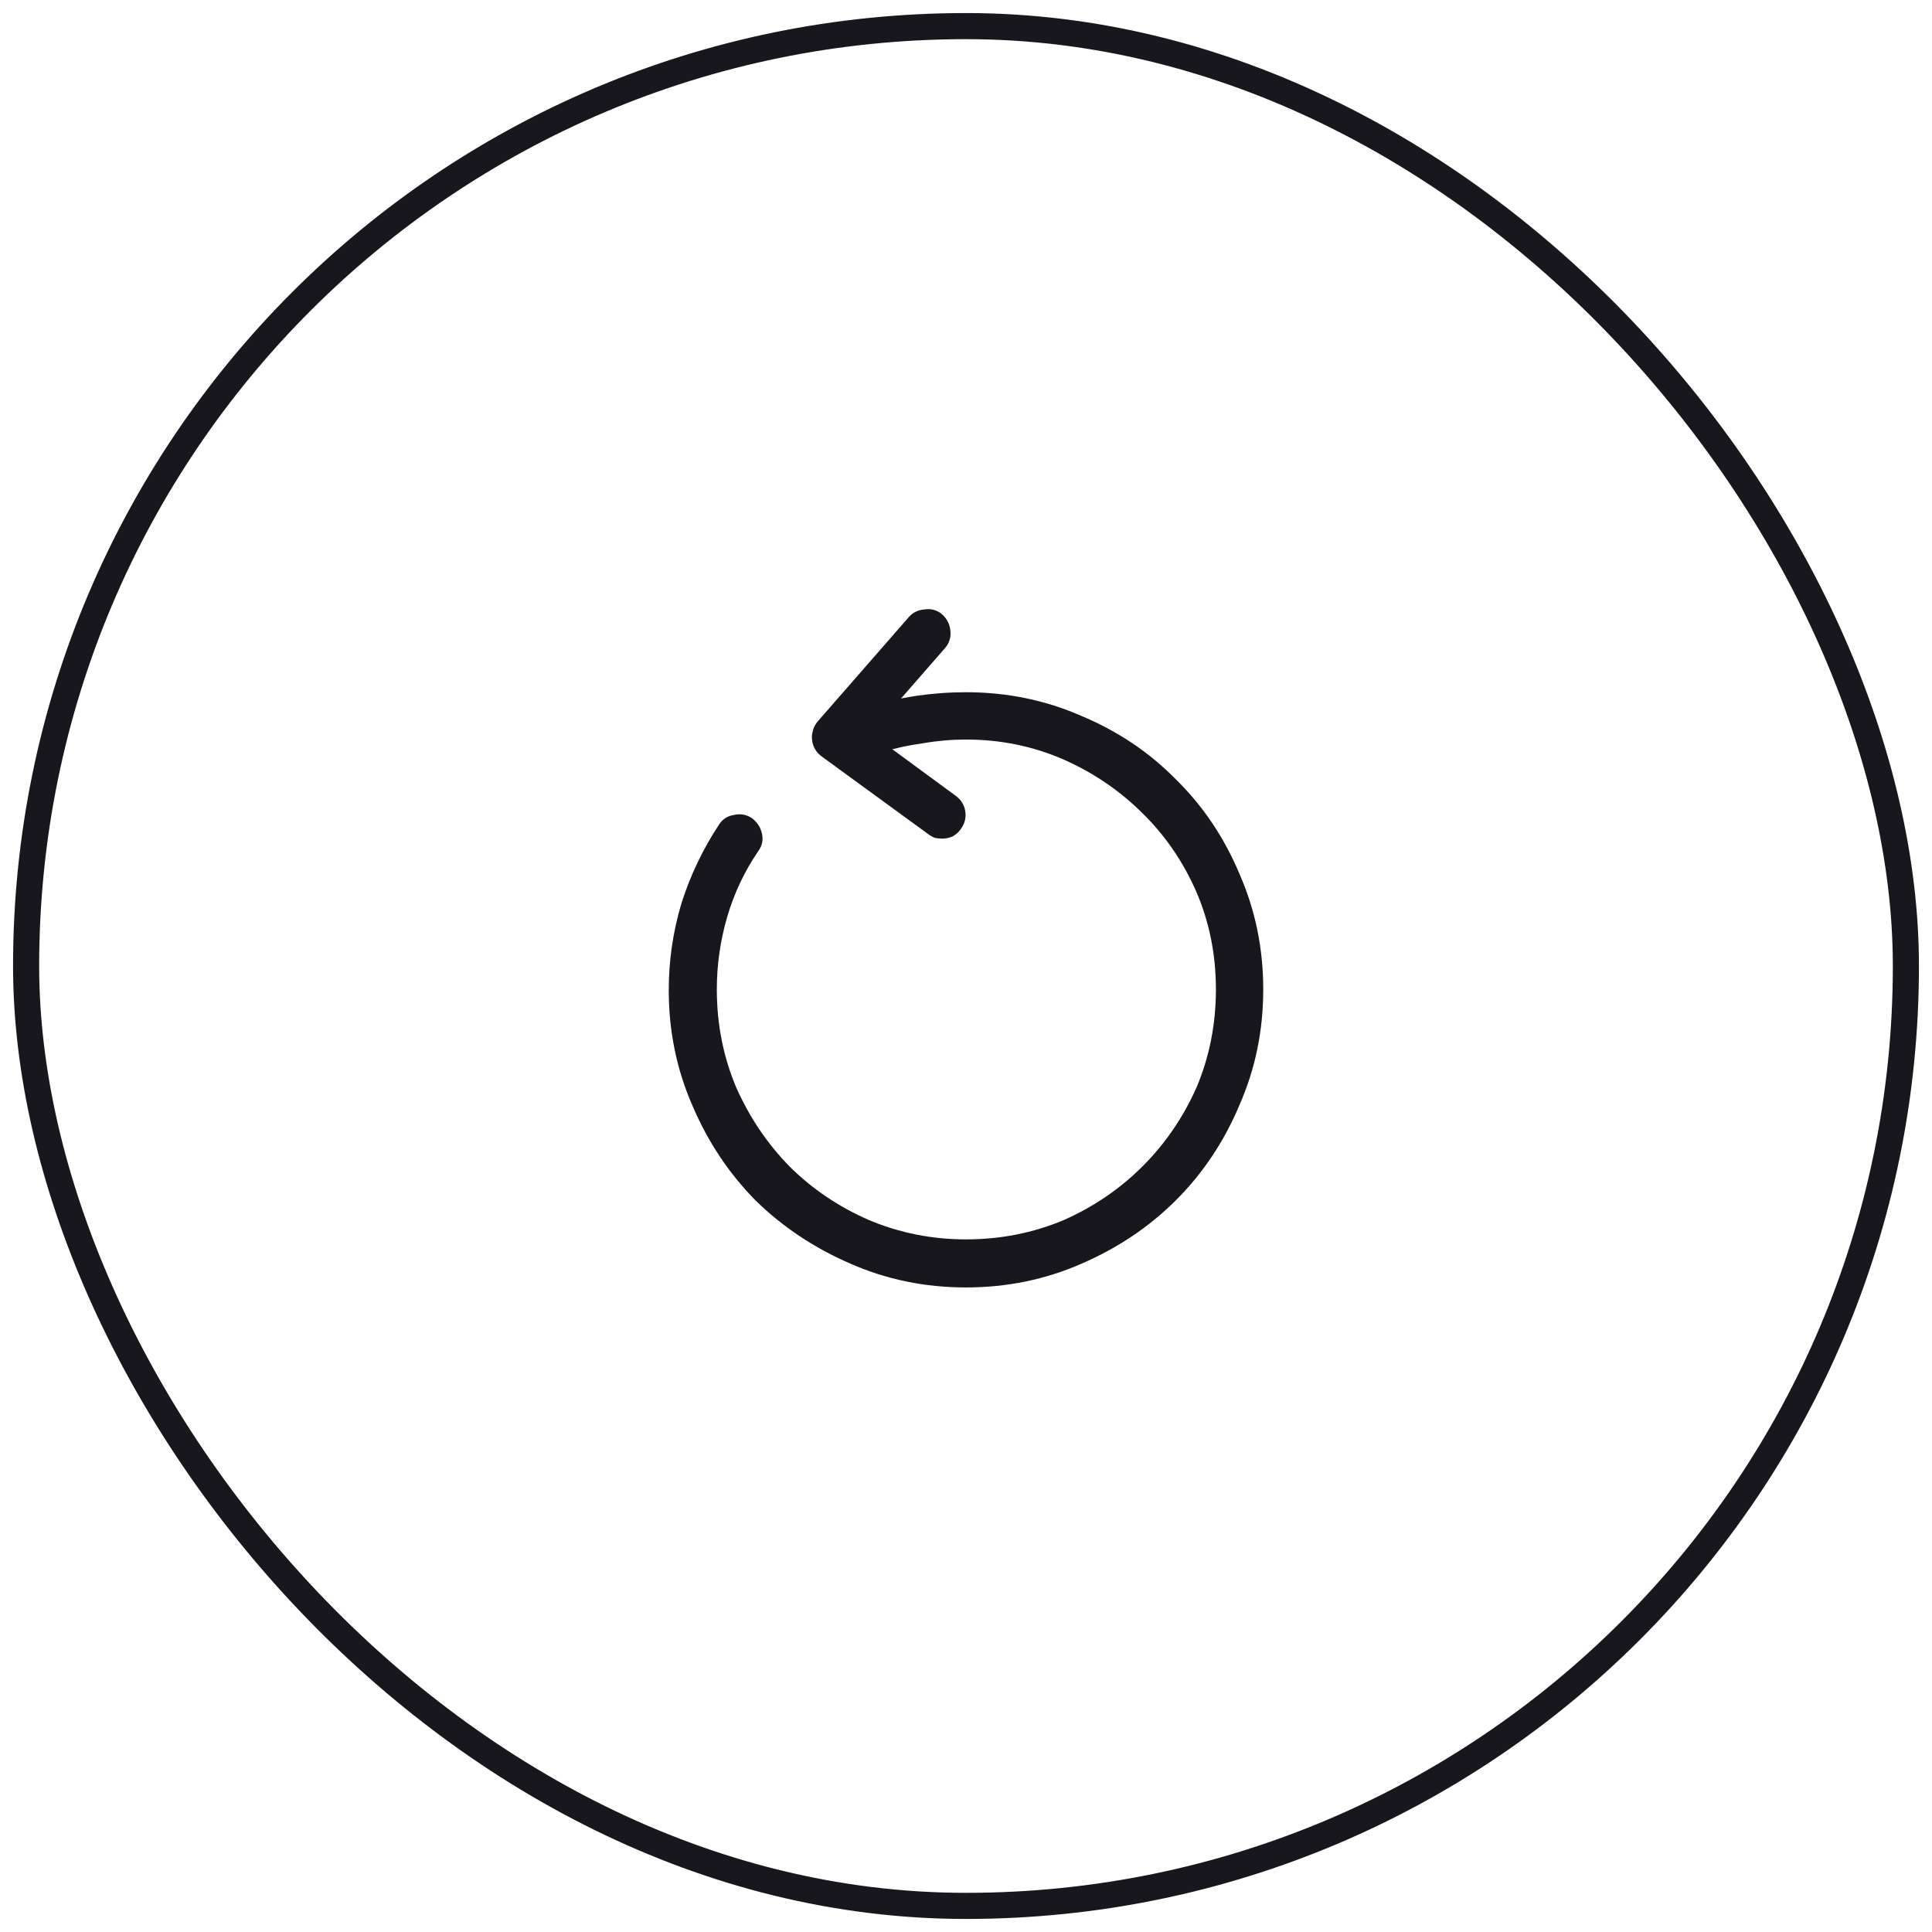
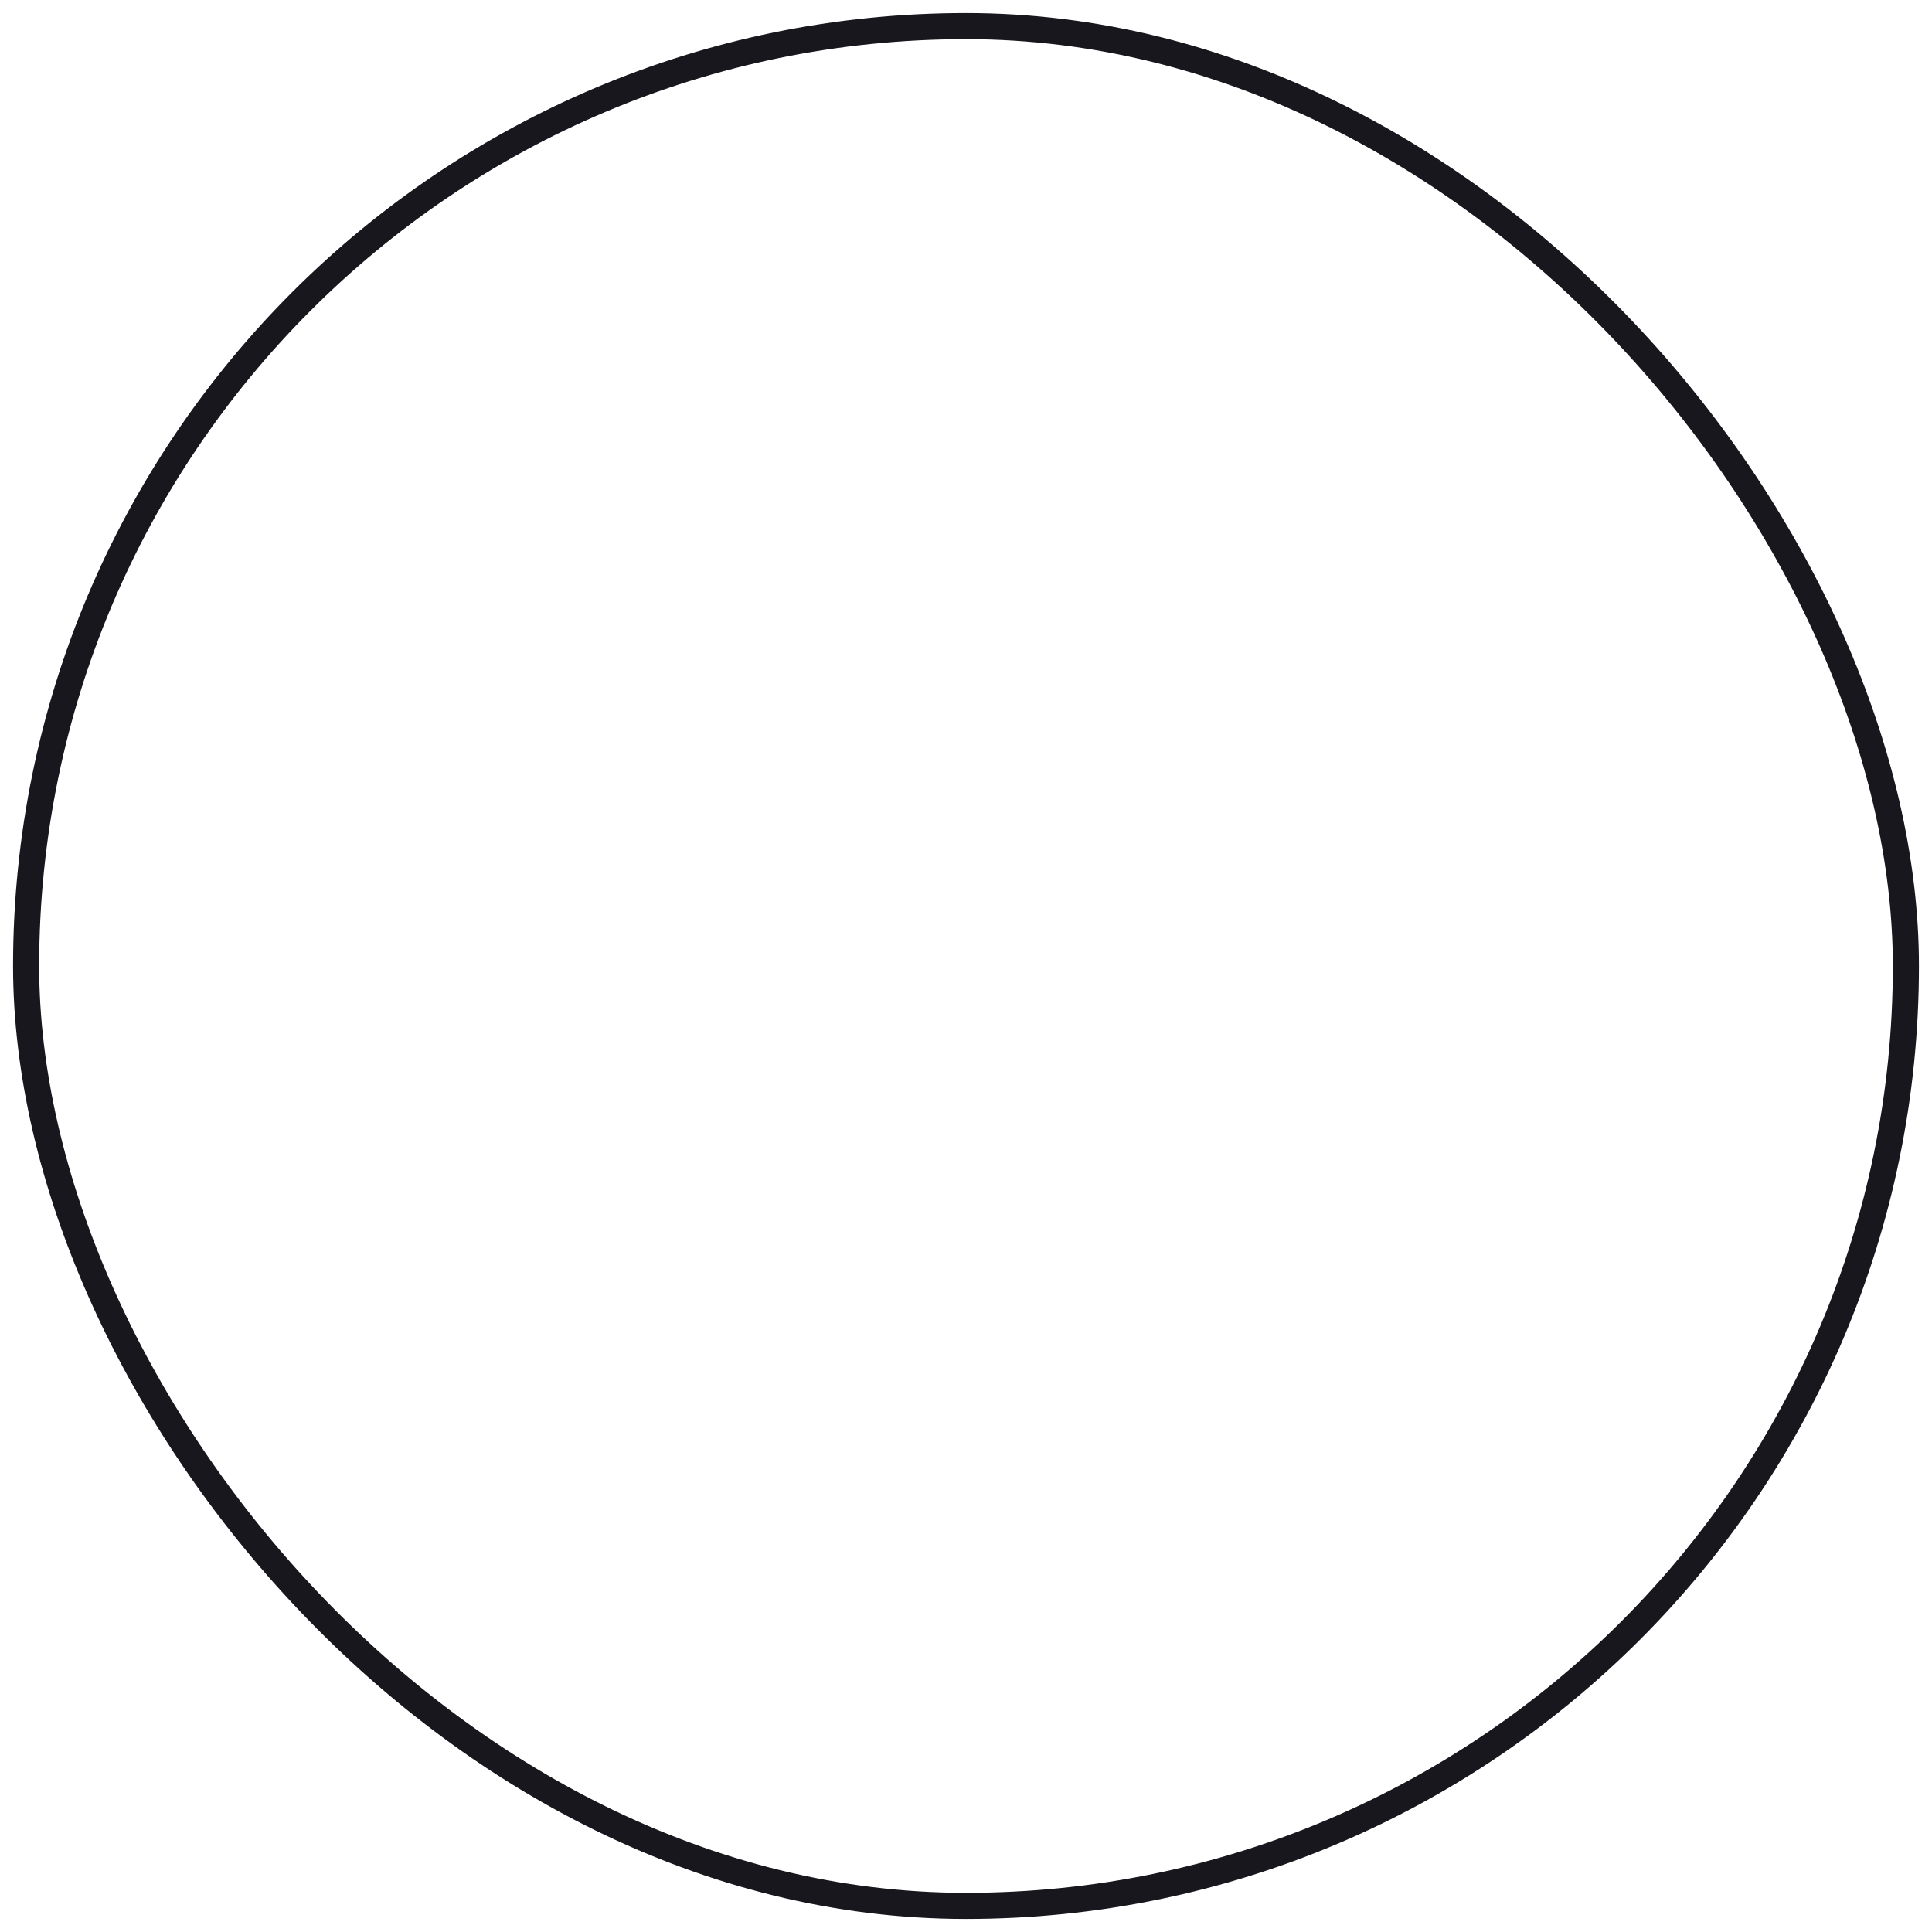
<svg xmlns="http://www.w3.org/2000/svg" width="74" height="74" viewBox="0 0 74 74" fill="none">
  <rect x="1" y="1" width="72" height="72" rx="36" stroke="#17171D" />
-   <path d="M37 49.312C35.433 49.312 33.96 49.009 32.582 48.405C31.185 47.801 29.967 46.989 28.929 45.97C27.909 44.931 27.107 43.723 26.521 42.345C25.917 40.967 25.615 39.494 25.615 37.927C25.615 36.794 25.776 35.69 26.097 34.613C26.436 33.537 26.918 32.527 27.541 31.583C27.673 31.375 27.862 31.253 28.107 31.215C28.353 31.158 28.579 31.196 28.787 31.328C28.995 31.479 29.127 31.677 29.184 31.923C29.24 32.168 29.193 32.395 29.042 32.602C28.513 33.377 28.117 34.217 27.852 35.123C27.588 36.029 27.456 36.954 27.456 37.898C27.456 39.22 27.701 40.466 28.192 41.637C28.702 42.788 29.382 43.798 30.231 44.667C31.1 45.535 32.12 46.225 33.29 46.734C34.461 47.225 35.697 47.471 37 47.471C38.322 47.471 39.568 47.225 40.738 46.734C41.89 46.225 42.9 45.535 43.769 44.667C44.637 43.798 45.326 42.788 45.836 41.637C46.327 40.466 46.572 39.22 46.572 37.898C46.572 36.577 46.327 35.34 45.836 34.188C45.326 33.018 44.637 32.008 43.769 31.158C42.9 30.29 41.89 29.601 40.738 29.091C39.568 28.581 38.322 28.326 37 28.326C36.453 28.326 35.905 28.373 35.357 28.468C34.81 28.543 34.281 28.657 33.772 28.808C33.526 28.883 33.29 28.864 33.063 28.751C32.856 28.638 32.714 28.458 32.639 28.213C32.563 27.967 32.582 27.731 32.695 27.505C32.828 27.278 33.007 27.137 33.233 27.08C33.838 26.891 34.451 26.75 35.074 26.655C35.716 26.561 36.358 26.514 37 26.514C38.567 26.514 40.04 26.816 41.418 27.42C42.815 28.005 44.023 28.817 45.043 29.855C46.081 30.875 46.893 32.083 47.478 33.48C48.083 34.859 48.385 36.331 48.385 37.898C48.385 39.465 48.083 40.938 47.478 42.316C46.893 43.714 46.081 44.931 45.043 45.97C44.023 46.989 42.815 47.801 41.418 48.405C40.04 49.009 38.567 49.312 37 49.312ZM32.016 29.148C31.902 29.148 31.789 29.129 31.676 29.091C31.581 29.053 31.496 28.996 31.421 28.921C31.232 28.751 31.128 28.543 31.109 28.298C31.09 28.052 31.157 27.835 31.308 27.646L34.819 23.625C34.97 23.455 35.169 23.361 35.414 23.342C35.678 23.304 35.905 23.37 36.094 23.54C36.283 23.71 36.386 23.927 36.405 24.191C36.424 24.437 36.349 24.654 36.179 24.843L32.695 28.836C32.601 28.93 32.488 29.006 32.355 29.062C32.242 29.119 32.129 29.148 32.016 29.148ZM36.094 32.121C35.999 32.121 35.905 32.112 35.81 32.093C35.716 32.055 35.631 32.008 35.556 31.951L31.477 28.977C31.27 28.826 31.147 28.628 31.109 28.383C31.072 28.137 31.128 27.911 31.279 27.703C31.412 27.495 31.6 27.373 31.846 27.335C32.11 27.297 32.346 27.354 32.554 27.505L36.603 30.479C36.811 30.63 36.934 30.828 36.972 31.073C37.009 31.319 36.953 31.545 36.802 31.753C36.726 31.866 36.622 31.961 36.49 32.036C36.358 32.093 36.226 32.121 36.094 32.121Z" fill="#17171D" />
</svg>